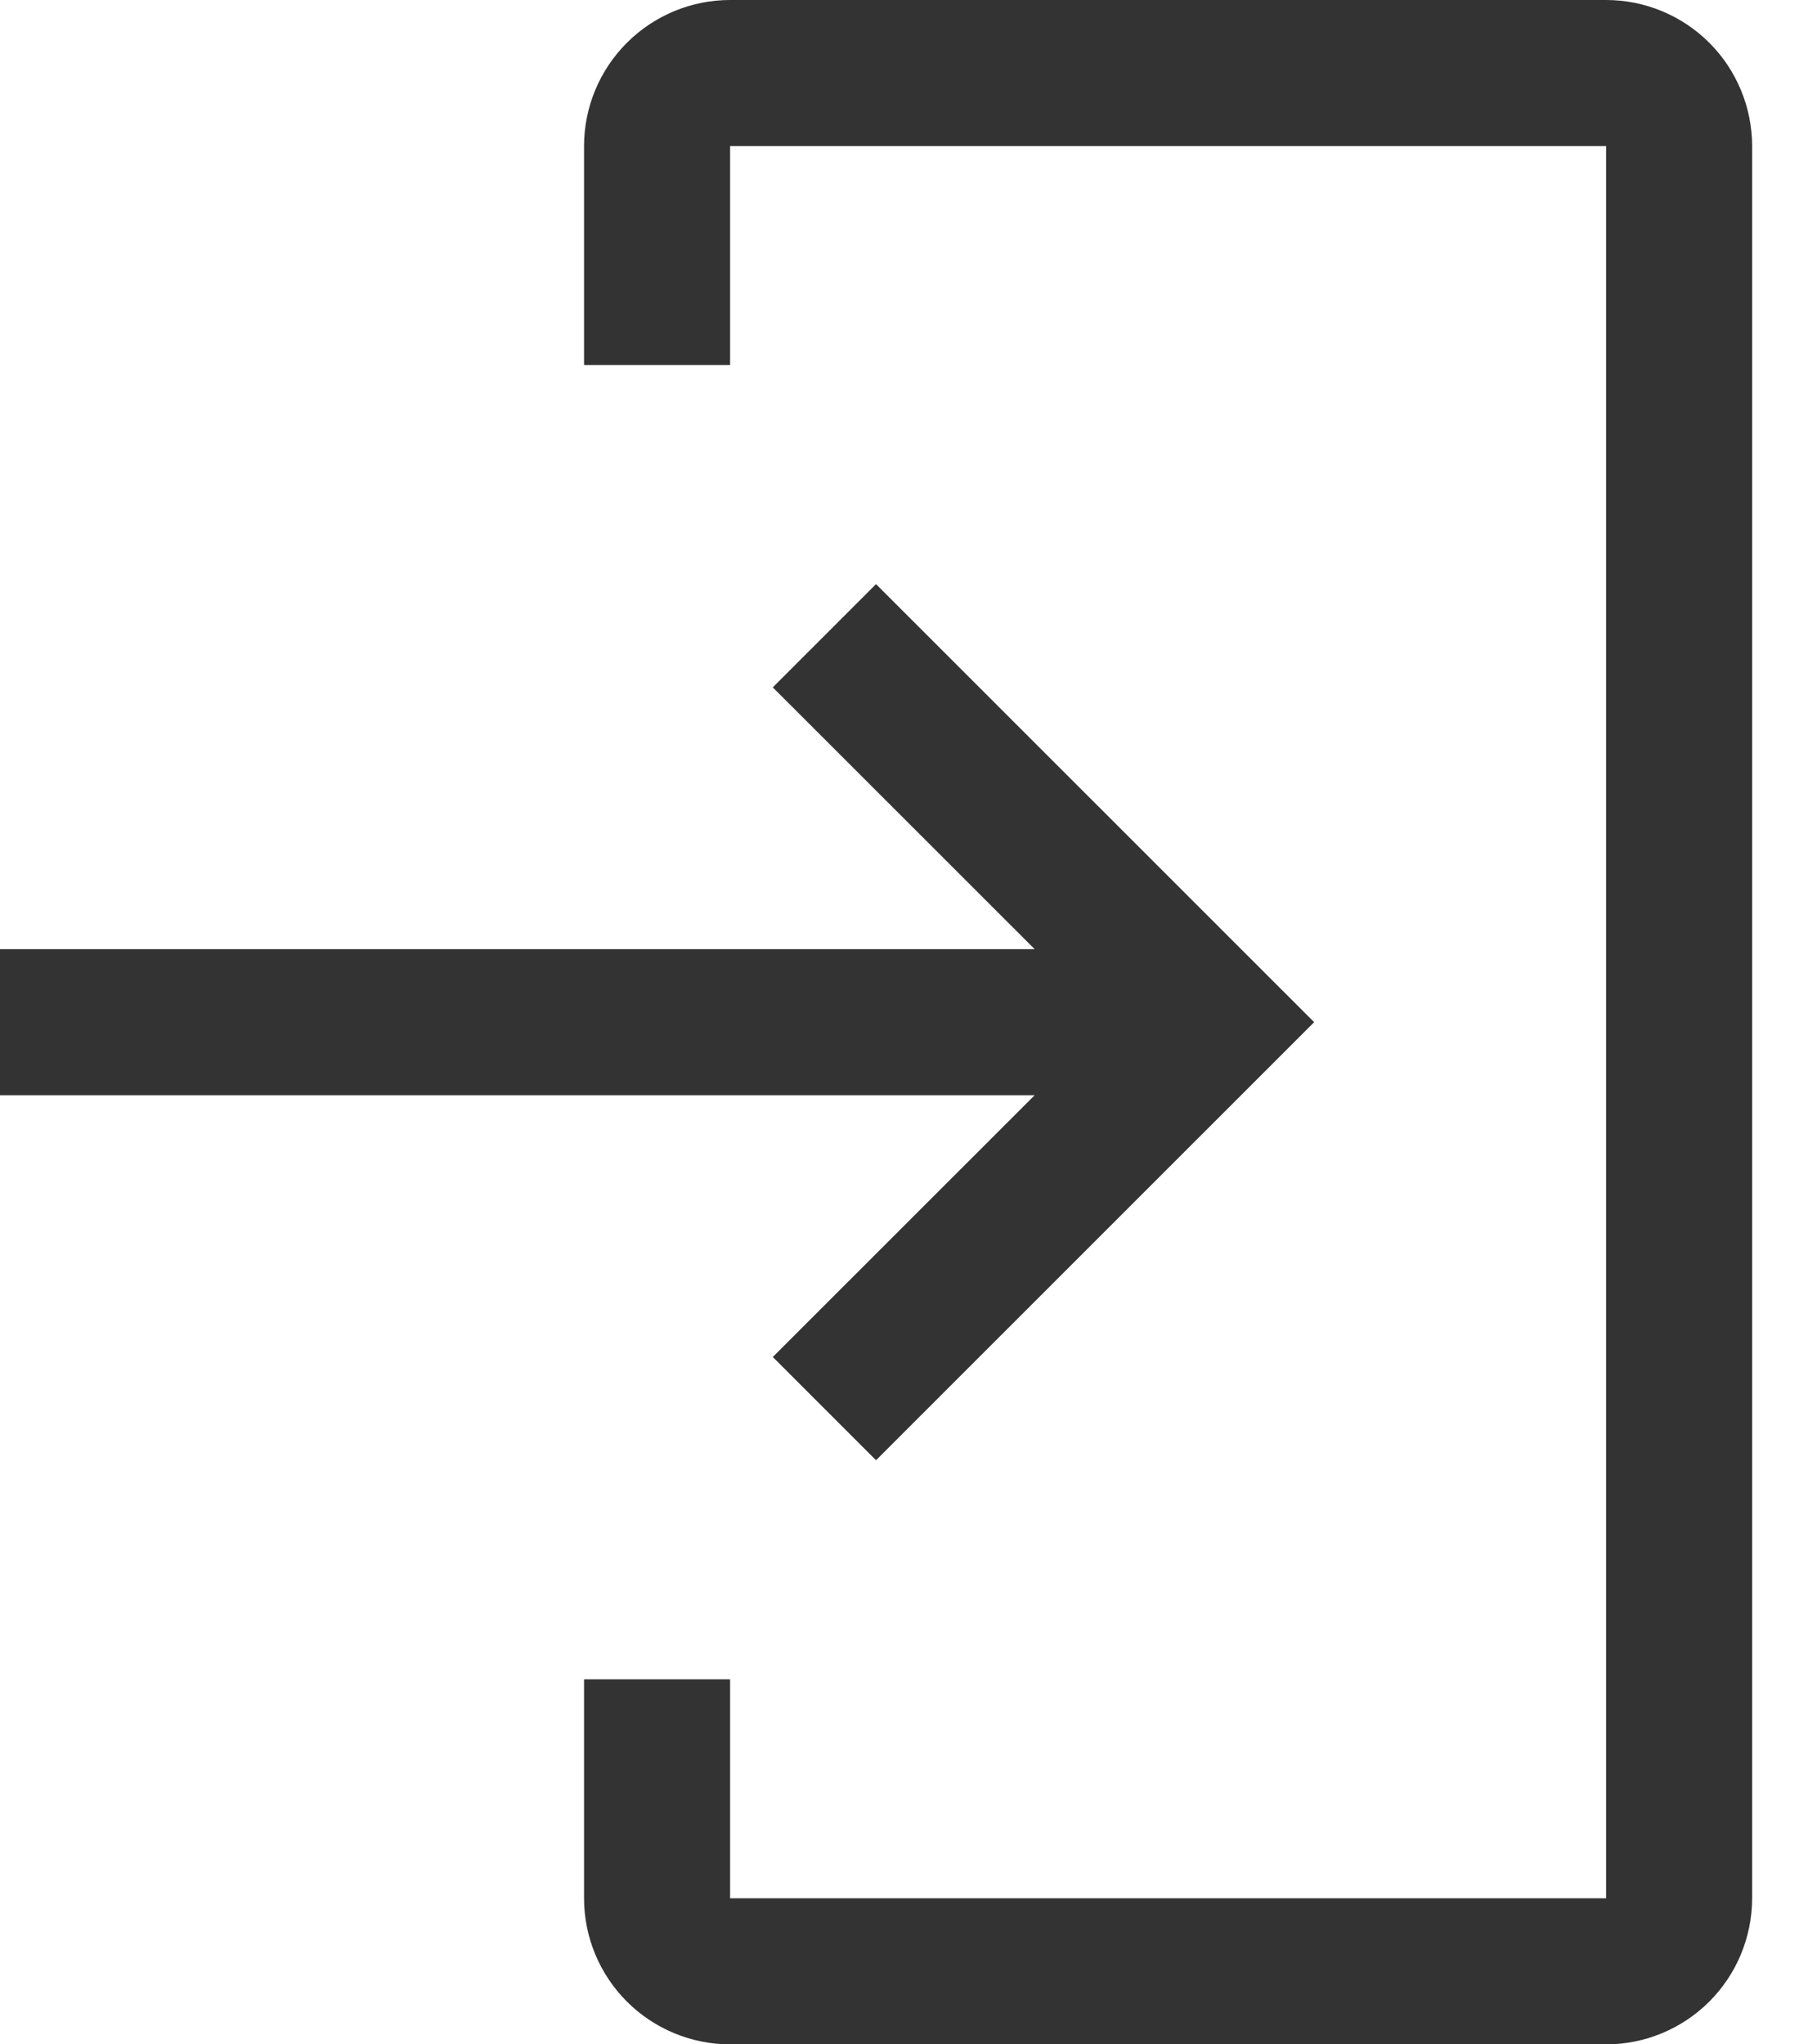
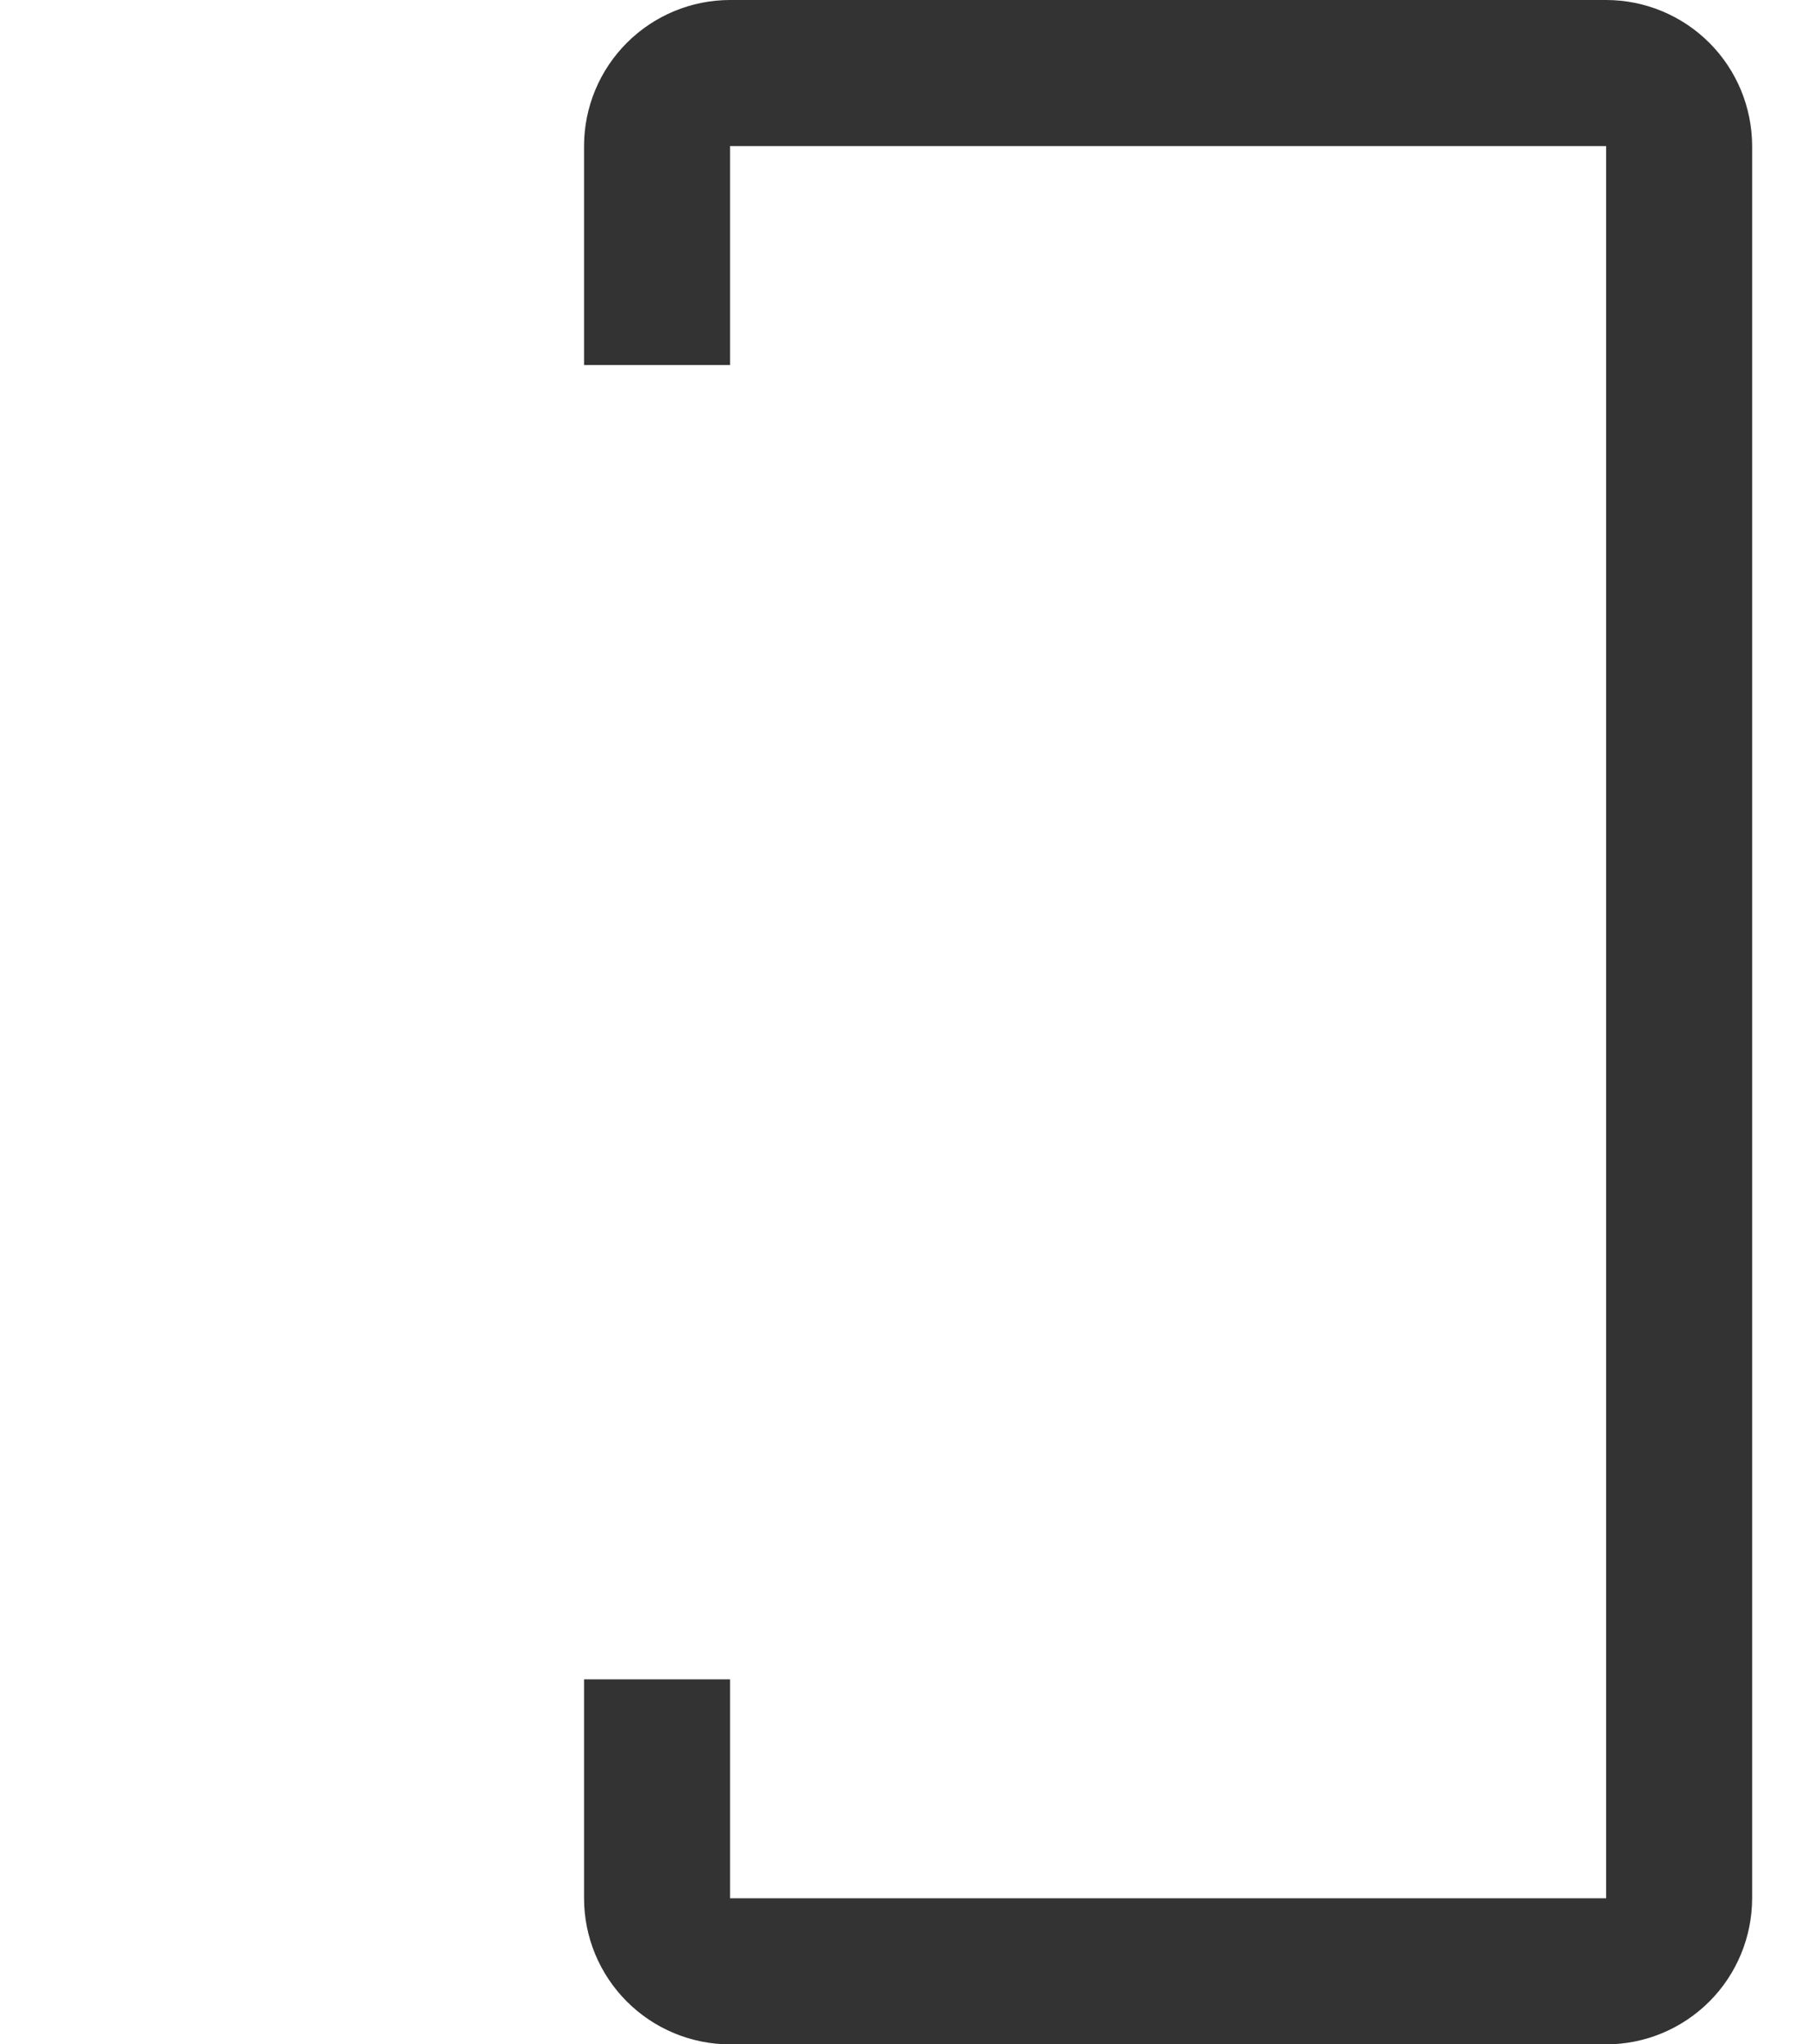
<svg xmlns="http://www.w3.org/2000/svg" width="16" height="18" viewBox="0 0 16 18" fill="none">
  <path d="M14.143 0H6.429C6.088 0 5.761 0.136 5.52 0.377C5.279 0.618 5.143 0.945 5.143 1.286V3.214H6.429V1.286H14.143V16.714H6.429V14.786H5.143V16.714C5.143 17.055 5.279 17.382 5.52 17.623C5.761 17.864 6.088 18 6.429 18H14.143C14.484 18 14.811 17.864 15.052 17.623C15.293 17.382 15.428 17.055 15.429 16.714V1.286C15.428 0.945 15.293 0.618 15.052 0.377C14.811 0.136 14.484 0 14.143 0Z" fill="#333" />
-   <path d="M6.805 6.052L9.111 8.357H0V9.643H9.111L6.805 11.948L7.714 12.857L11.572 9L7.714 5.143L6.805 6.052Z" fill="#333" />
</svg>